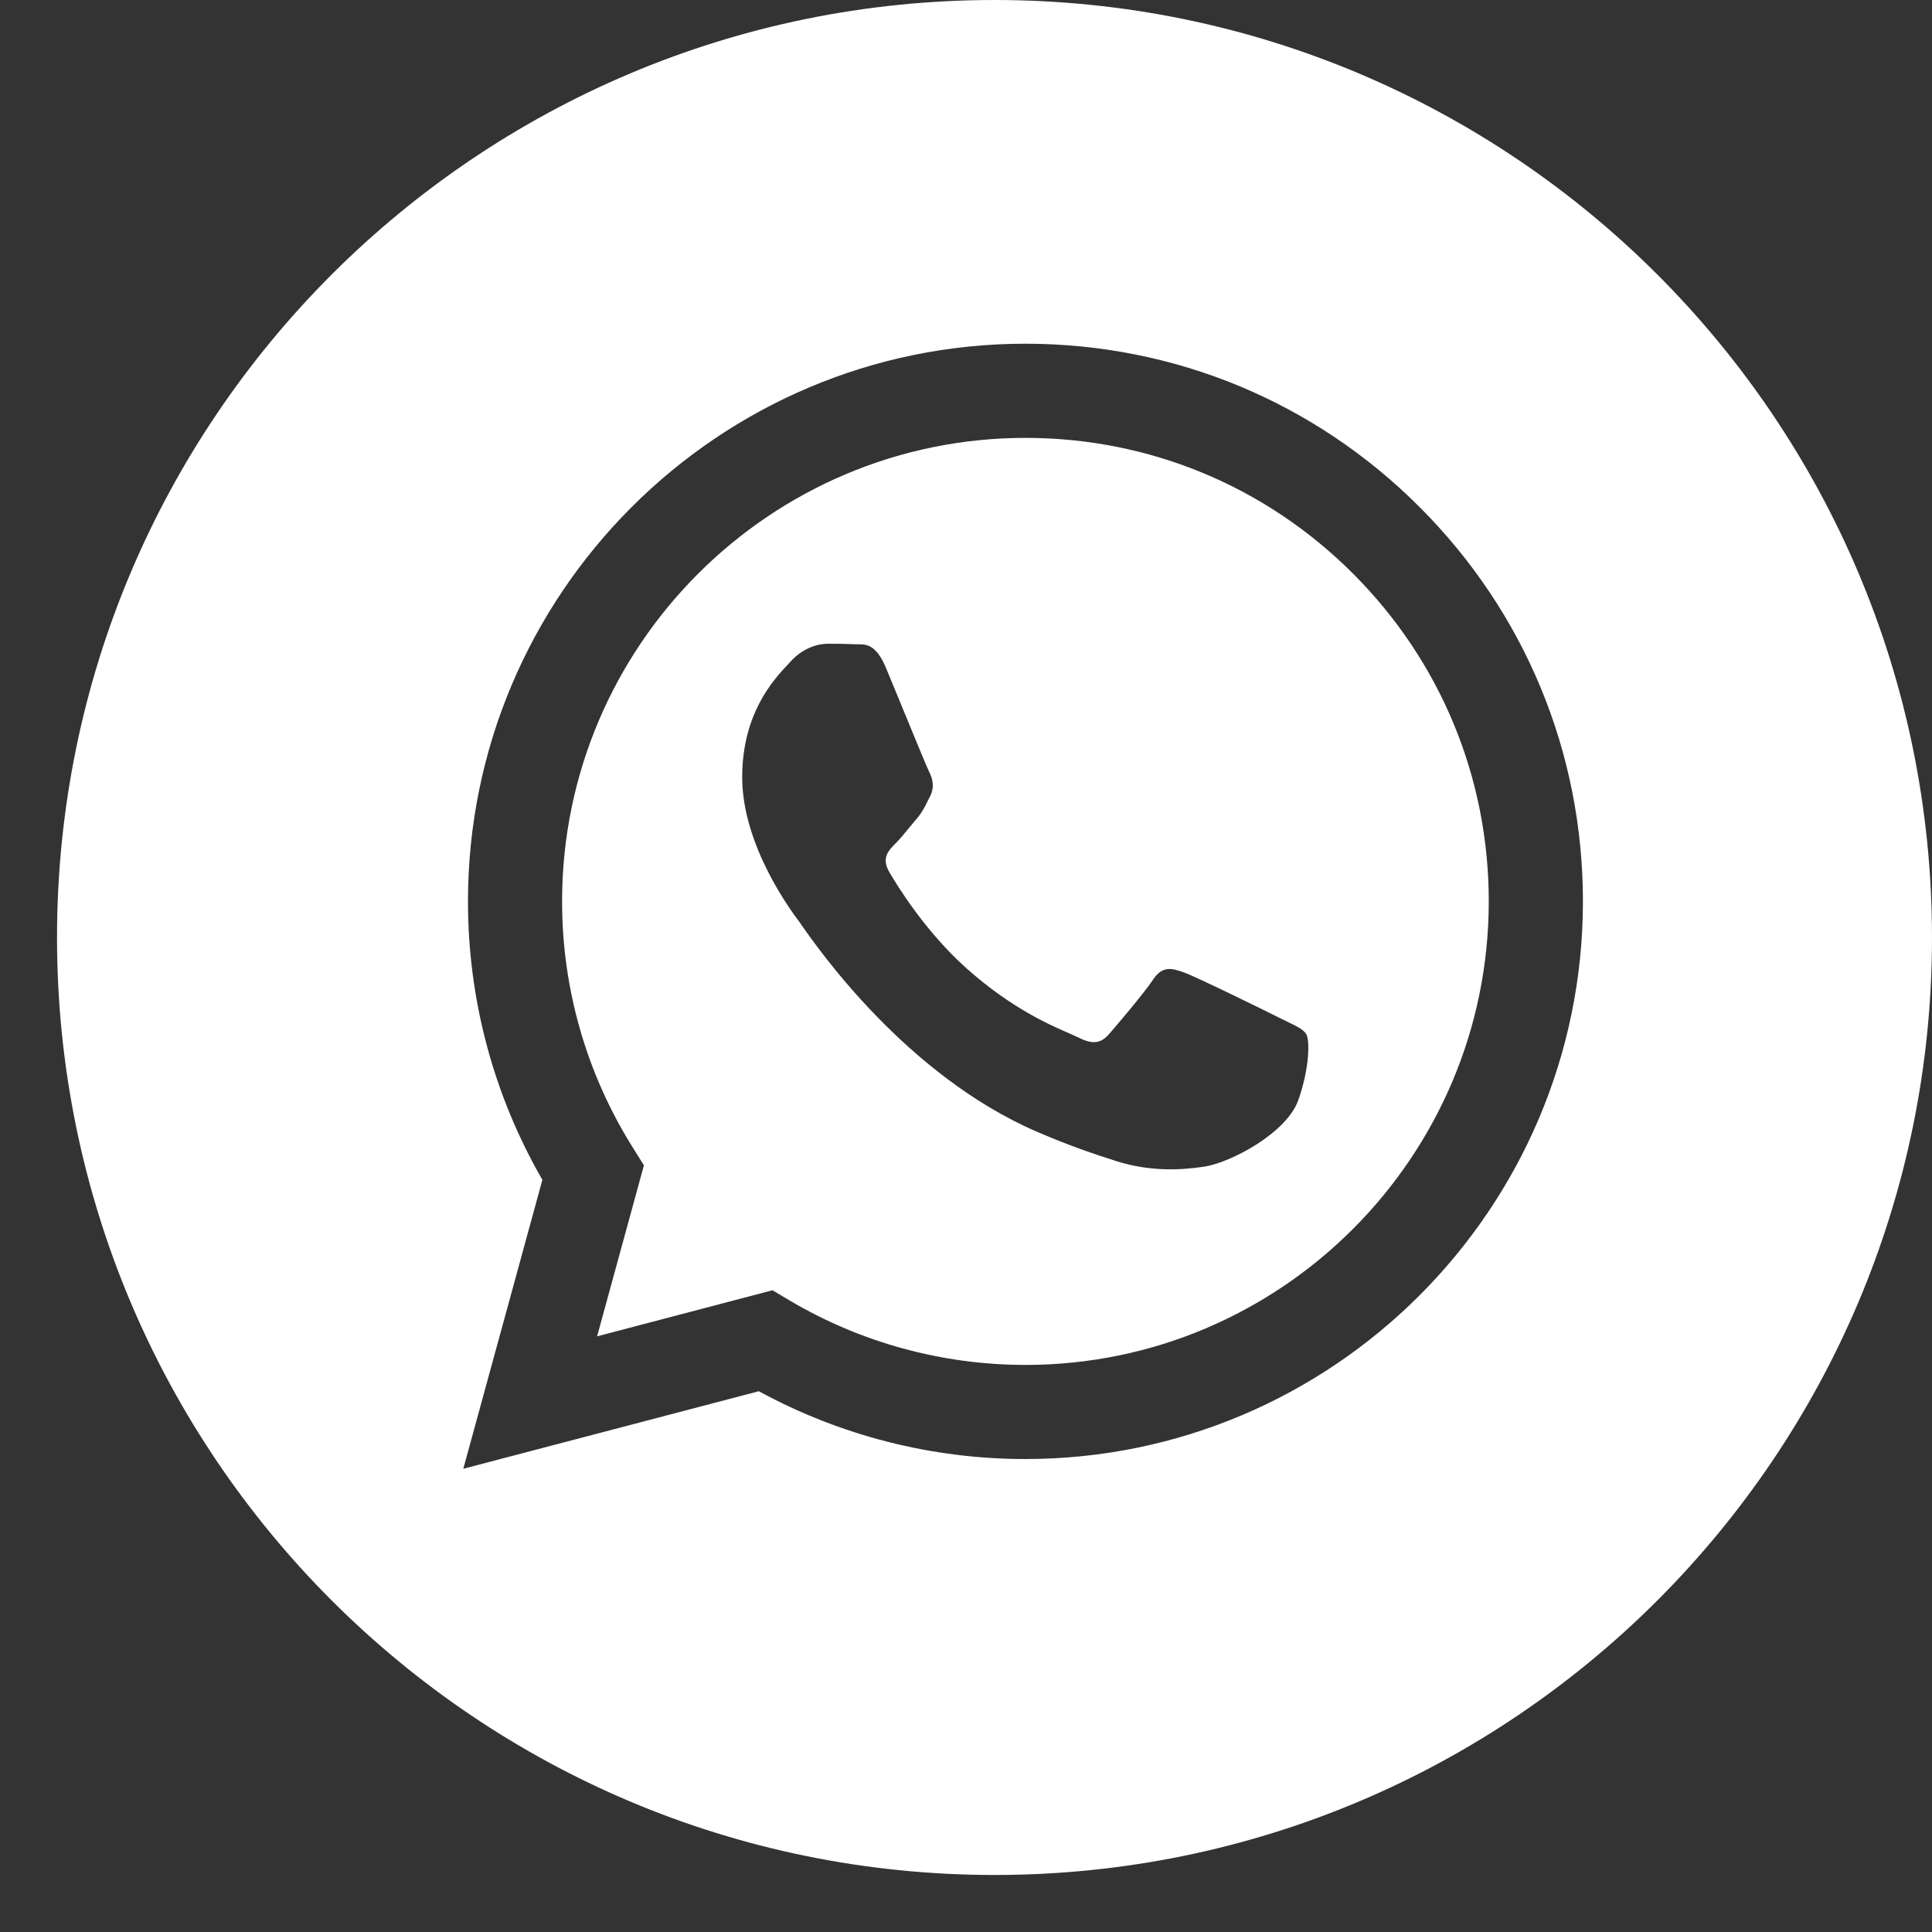
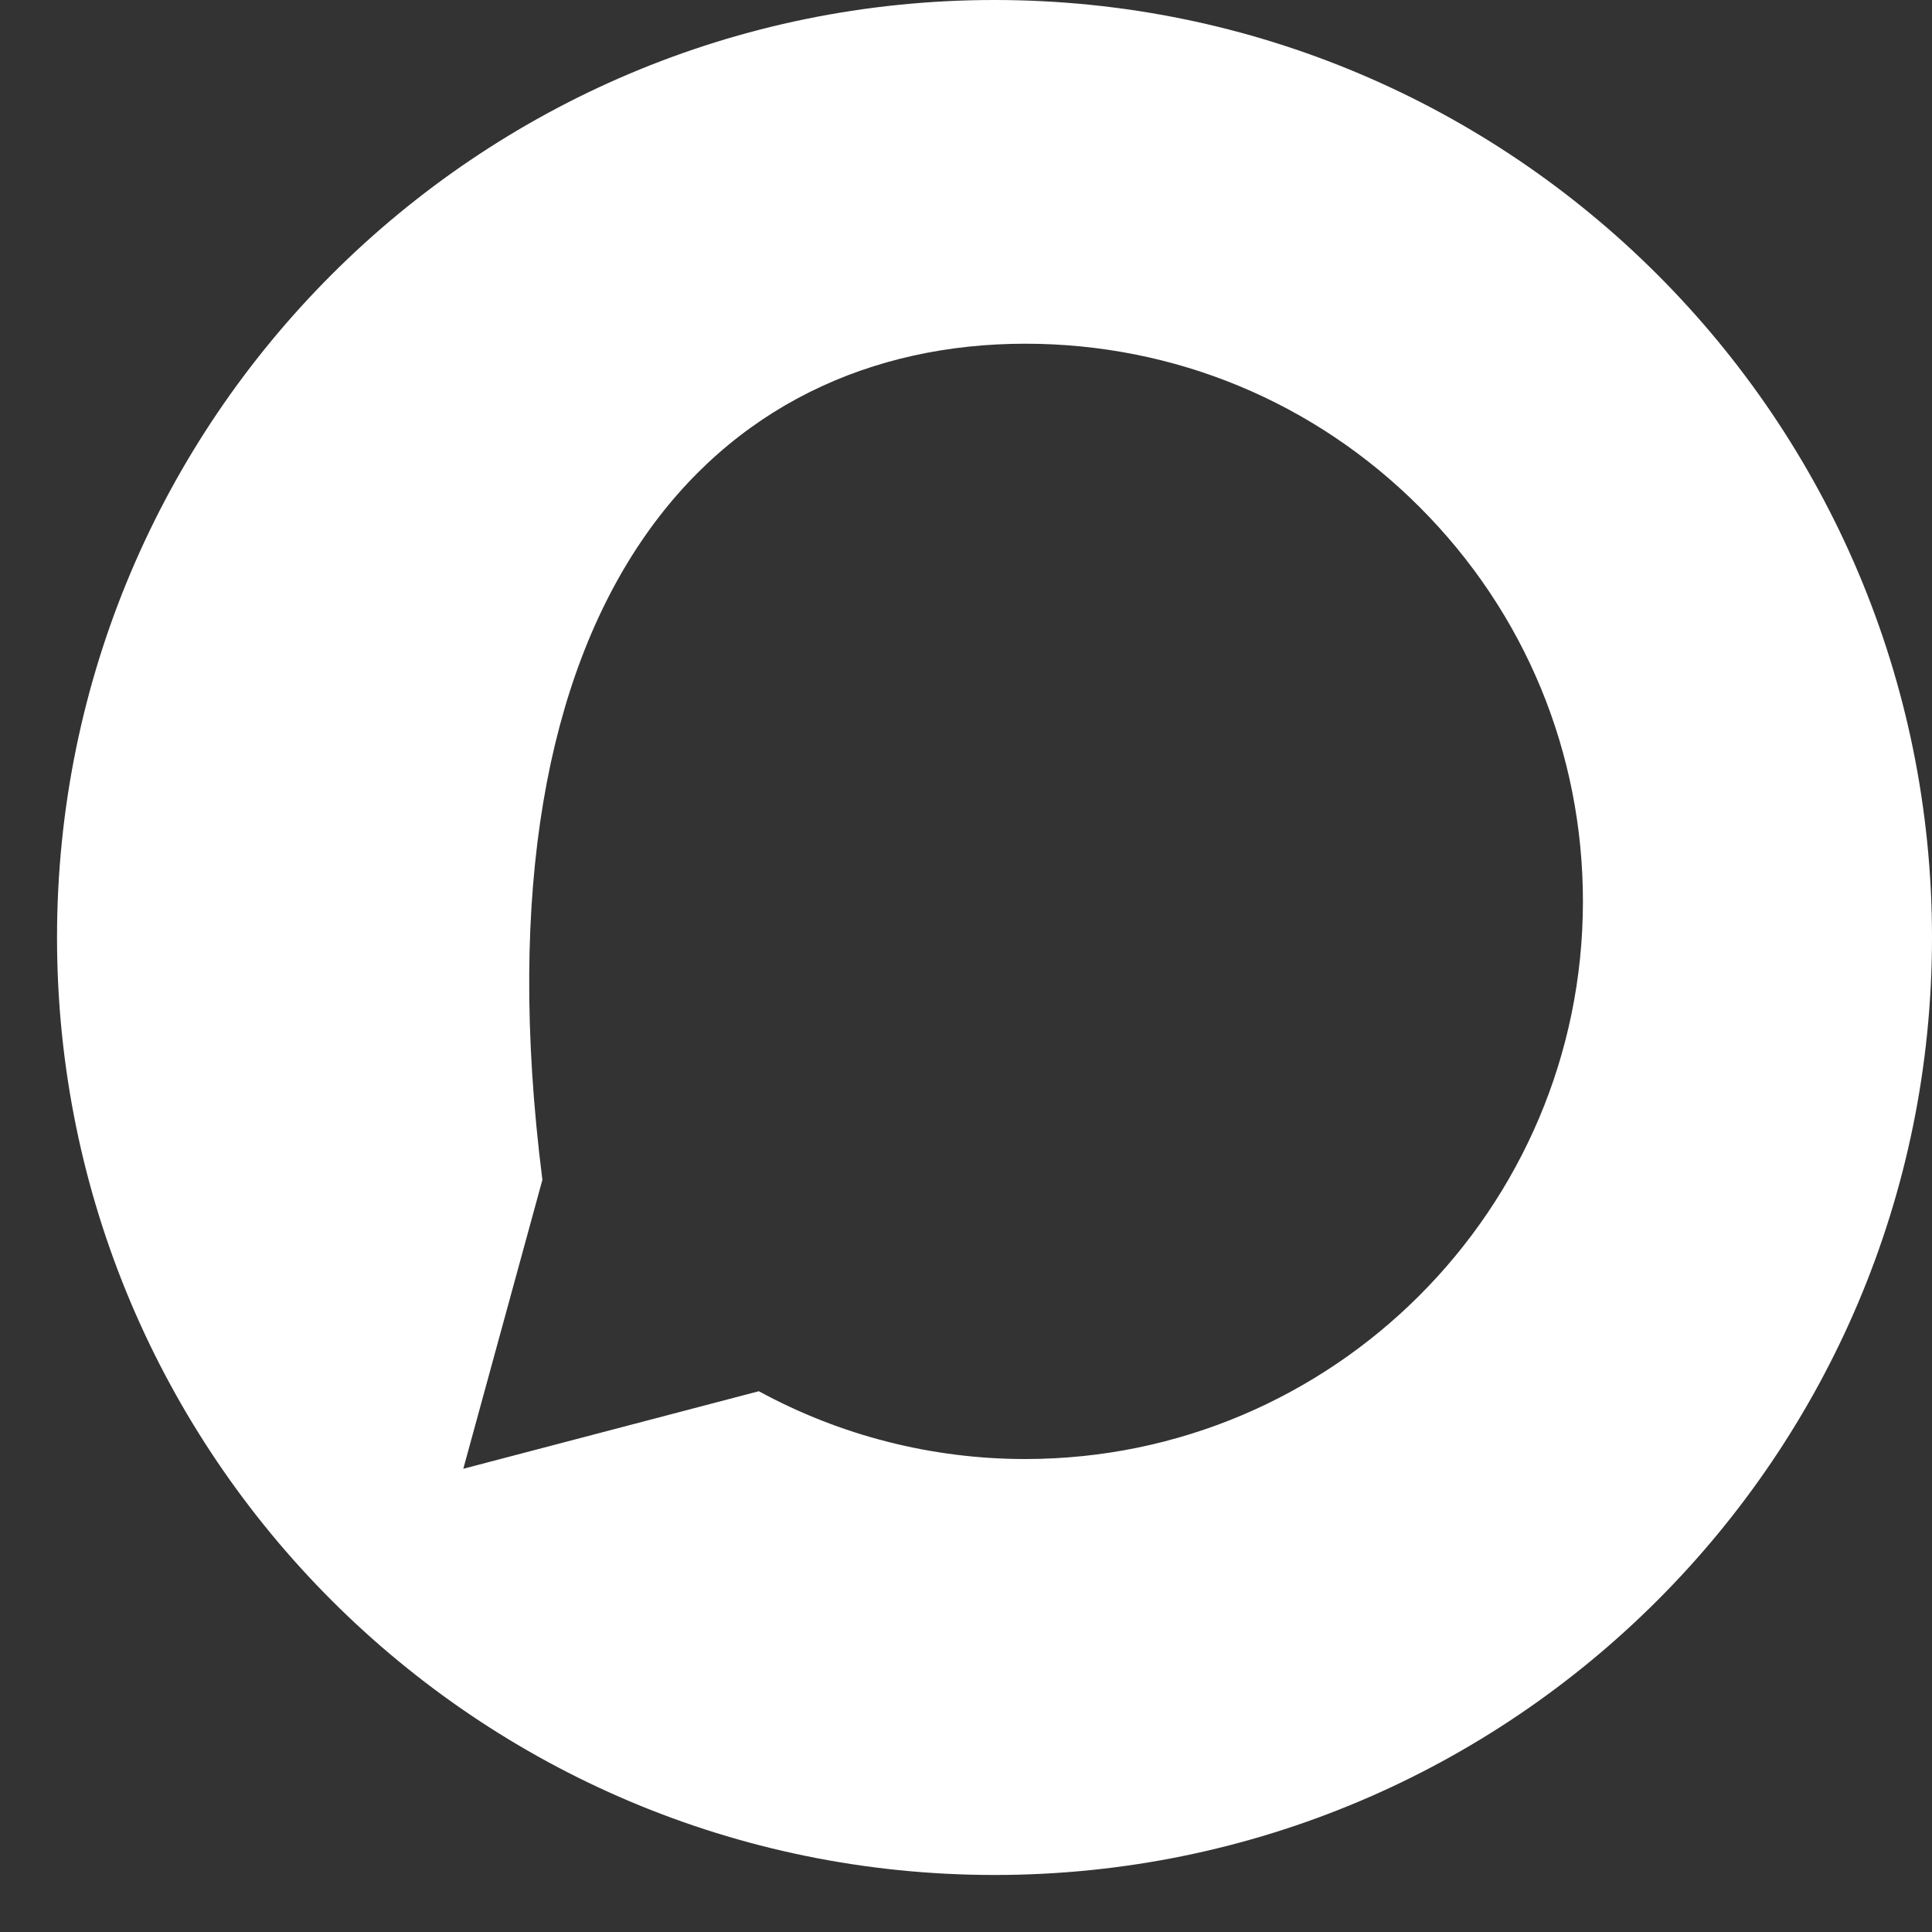
<svg xmlns="http://www.w3.org/2000/svg" width="31" height="31" viewBox="0 0 31 31" fill="none">
  <rect x="0" y="0" width="31" height="31" fill="#333333" stroke="none" />
-   <path fill-rule="evenodd" clip-rule="evenodd" d="M0.915 15.043C0.915 23.35 7.65 30.085 15.958 30.085C24.265 30.085 31 23.35 31 15.043C31 6.735 24.265 0 15.958 0C7.65 0 0.915 6.735 0.915 15.043ZM25.399 14.467C25.397 19.397 21.386 23.409 16.454 23.411H16.45C14.953 23.411 13.482 23.035 12.176 22.323L7.434 23.567L8.703 18.931C7.92 17.575 7.508 16.036 7.509 14.46C7.511 9.528 11.524 5.515 16.454 5.515C18.847 5.516 21.093 6.448 22.781 8.139C24.47 9.829 25.4 12.077 25.399 14.467Z" fill="white" />
-   <path fill-rule="evenodd" clip-rule="evenodd" d="M9.581 21.442L12.395 20.703L12.667 20.865C13.808 21.542 15.117 21.9 16.451 21.901H16.454C20.552 21.901 23.887 18.566 23.888 14.466C23.889 12.48 23.116 10.612 21.713 9.207C20.309 7.801 18.442 7.027 16.457 7.026C12.356 7.026 9.021 10.361 9.019 14.46C9.018 15.865 9.412 17.233 10.156 18.417L10.332 18.698L9.581 21.442ZM20.654 16.393C20.81 16.468 20.915 16.519 20.96 16.594C21.016 16.687 21.016 17.135 20.83 17.657C20.643 18.179 19.75 18.655 19.321 18.72C18.936 18.777 18.449 18.801 17.913 18.631C17.589 18.528 17.172 18.39 16.639 18.16C14.544 17.255 13.128 15.225 12.86 14.841C12.842 14.814 12.829 14.795 12.821 14.785L12.819 14.783C12.701 14.625 11.909 13.568 11.909 12.473C11.909 11.444 12.414 10.904 12.647 10.656C12.663 10.639 12.678 10.623 12.691 10.609C12.896 10.385 13.138 10.329 13.287 10.329C13.436 10.329 13.585 10.331 13.715 10.337C13.731 10.338 13.748 10.338 13.765 10.338C13.896 10.337 14.058 10.336 14.218 10.721C14.28 10.869 14.37 11.088 14.465 11.32C14.657 11.788 14.87 12.305 14.907 12.38C14.963 12.492 15 12.623 14.926 12.772C14.915 12.794 14.904 12.815 14.894 12.835C14.838 12.95 14.797 13.034 14.702 13.145C14.665 13.188 14.626 13.235 14.588 13.282C14.511 13.376 14.434 13.47 14.367 13.536C14.255 13.648 14.139 13.769 14.269 13.992C14.399 14.216 14.848 14.948 15.512 15.541C16.227 16.178 16.847 16.447 17.162 16.583C17.224 16.61 17.273 16.632 17.31 16.65C17.533 16.762 17.663 16.743 17.794 16.594C17.924 16.445 18.353 15.941 18.502 15.718C18.651 15.494 18.8 15.531 19.004 15.606C19.209 15.68 20.308 16.221 20.532 16.333C20.575 16.355 20.616 16.375 20.654 16.393Z" fill="white" />
+   <path fill-rule="evenodd" clip-rule="evenodd" d="M0.915 15.043C0.915 23.35 7.65 30.085 15.958 30.085C24.265 30.085 31 23.35 31 15.043C31 6.735 24.265 0 15.958 0C7.65 0 0.915 6.735 0.915 15.043ZM25.399 14.467C25.397 19.397 21.386 23.409 16.454 23.411H16.45C14.953 23.411 13.482 23.035 12.176 22.323L7.434 23.567L8.703 18.931C7.511 9.528 11.524 5.515 16.454 5.515C18.847 5.516 21.093 6.448 22.781 8.139C24.47 9.829 25.4 12.077 25.399 14.467Z" fill="white" />
</svg>